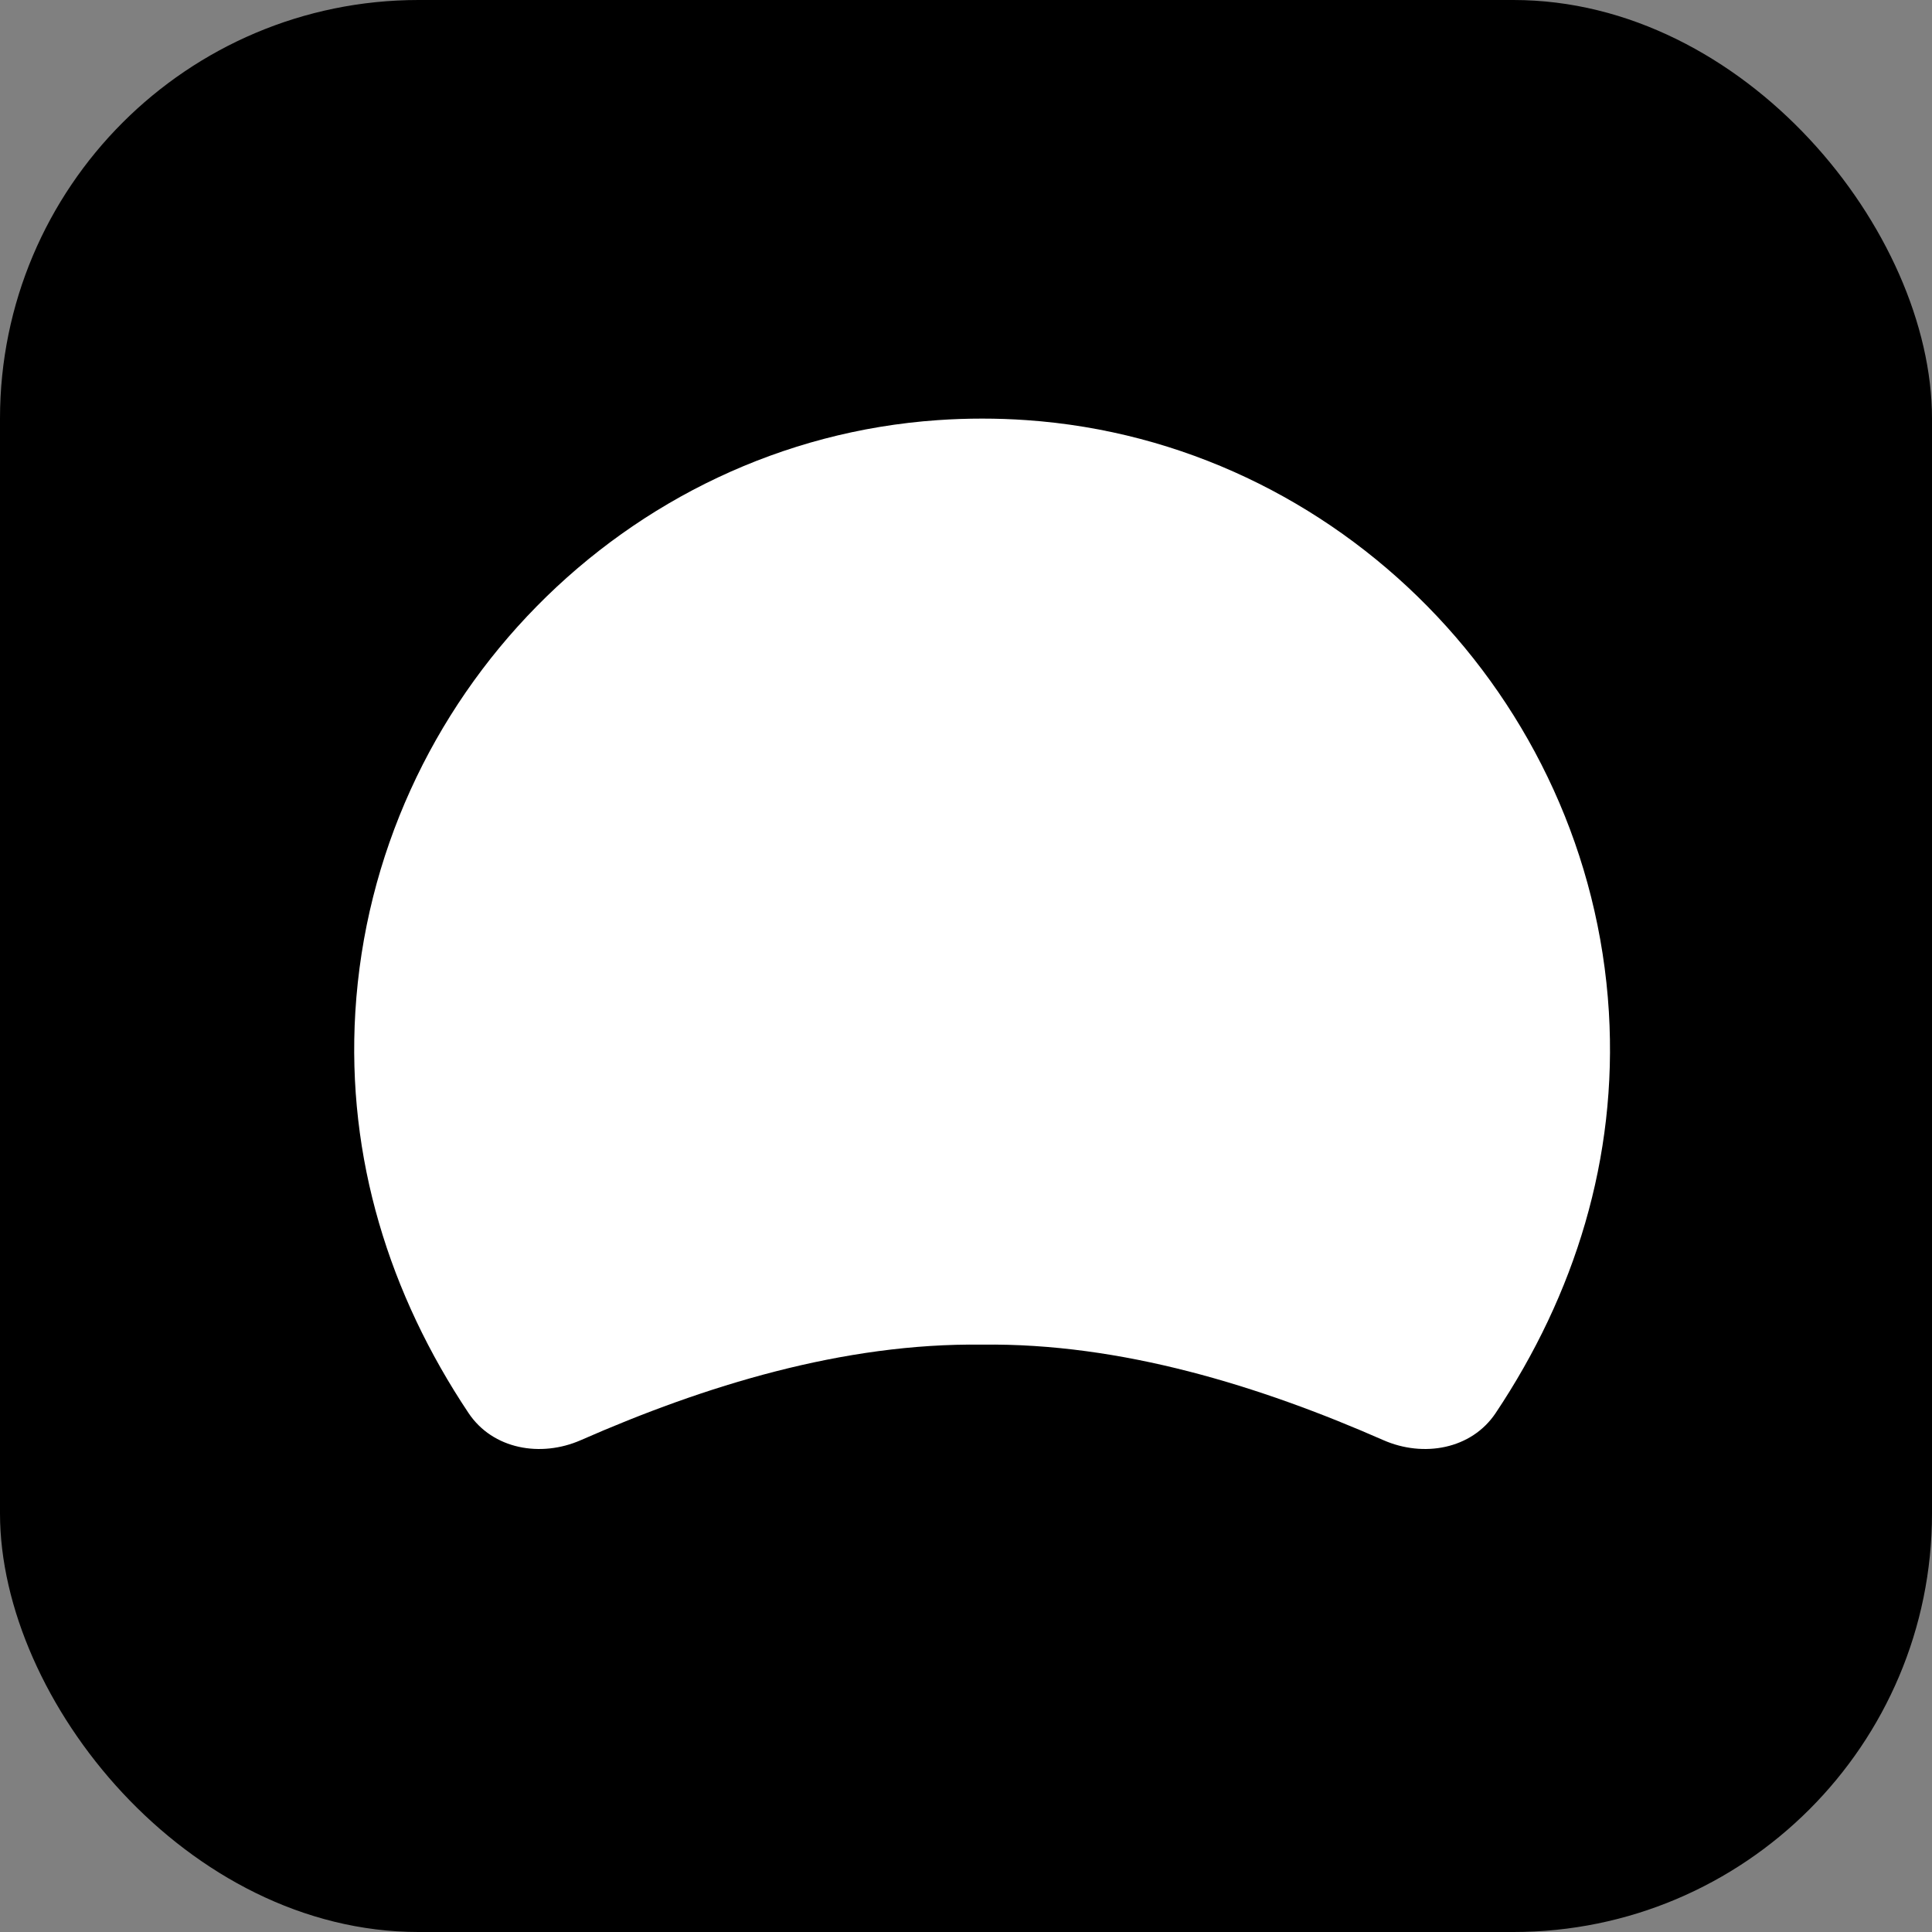
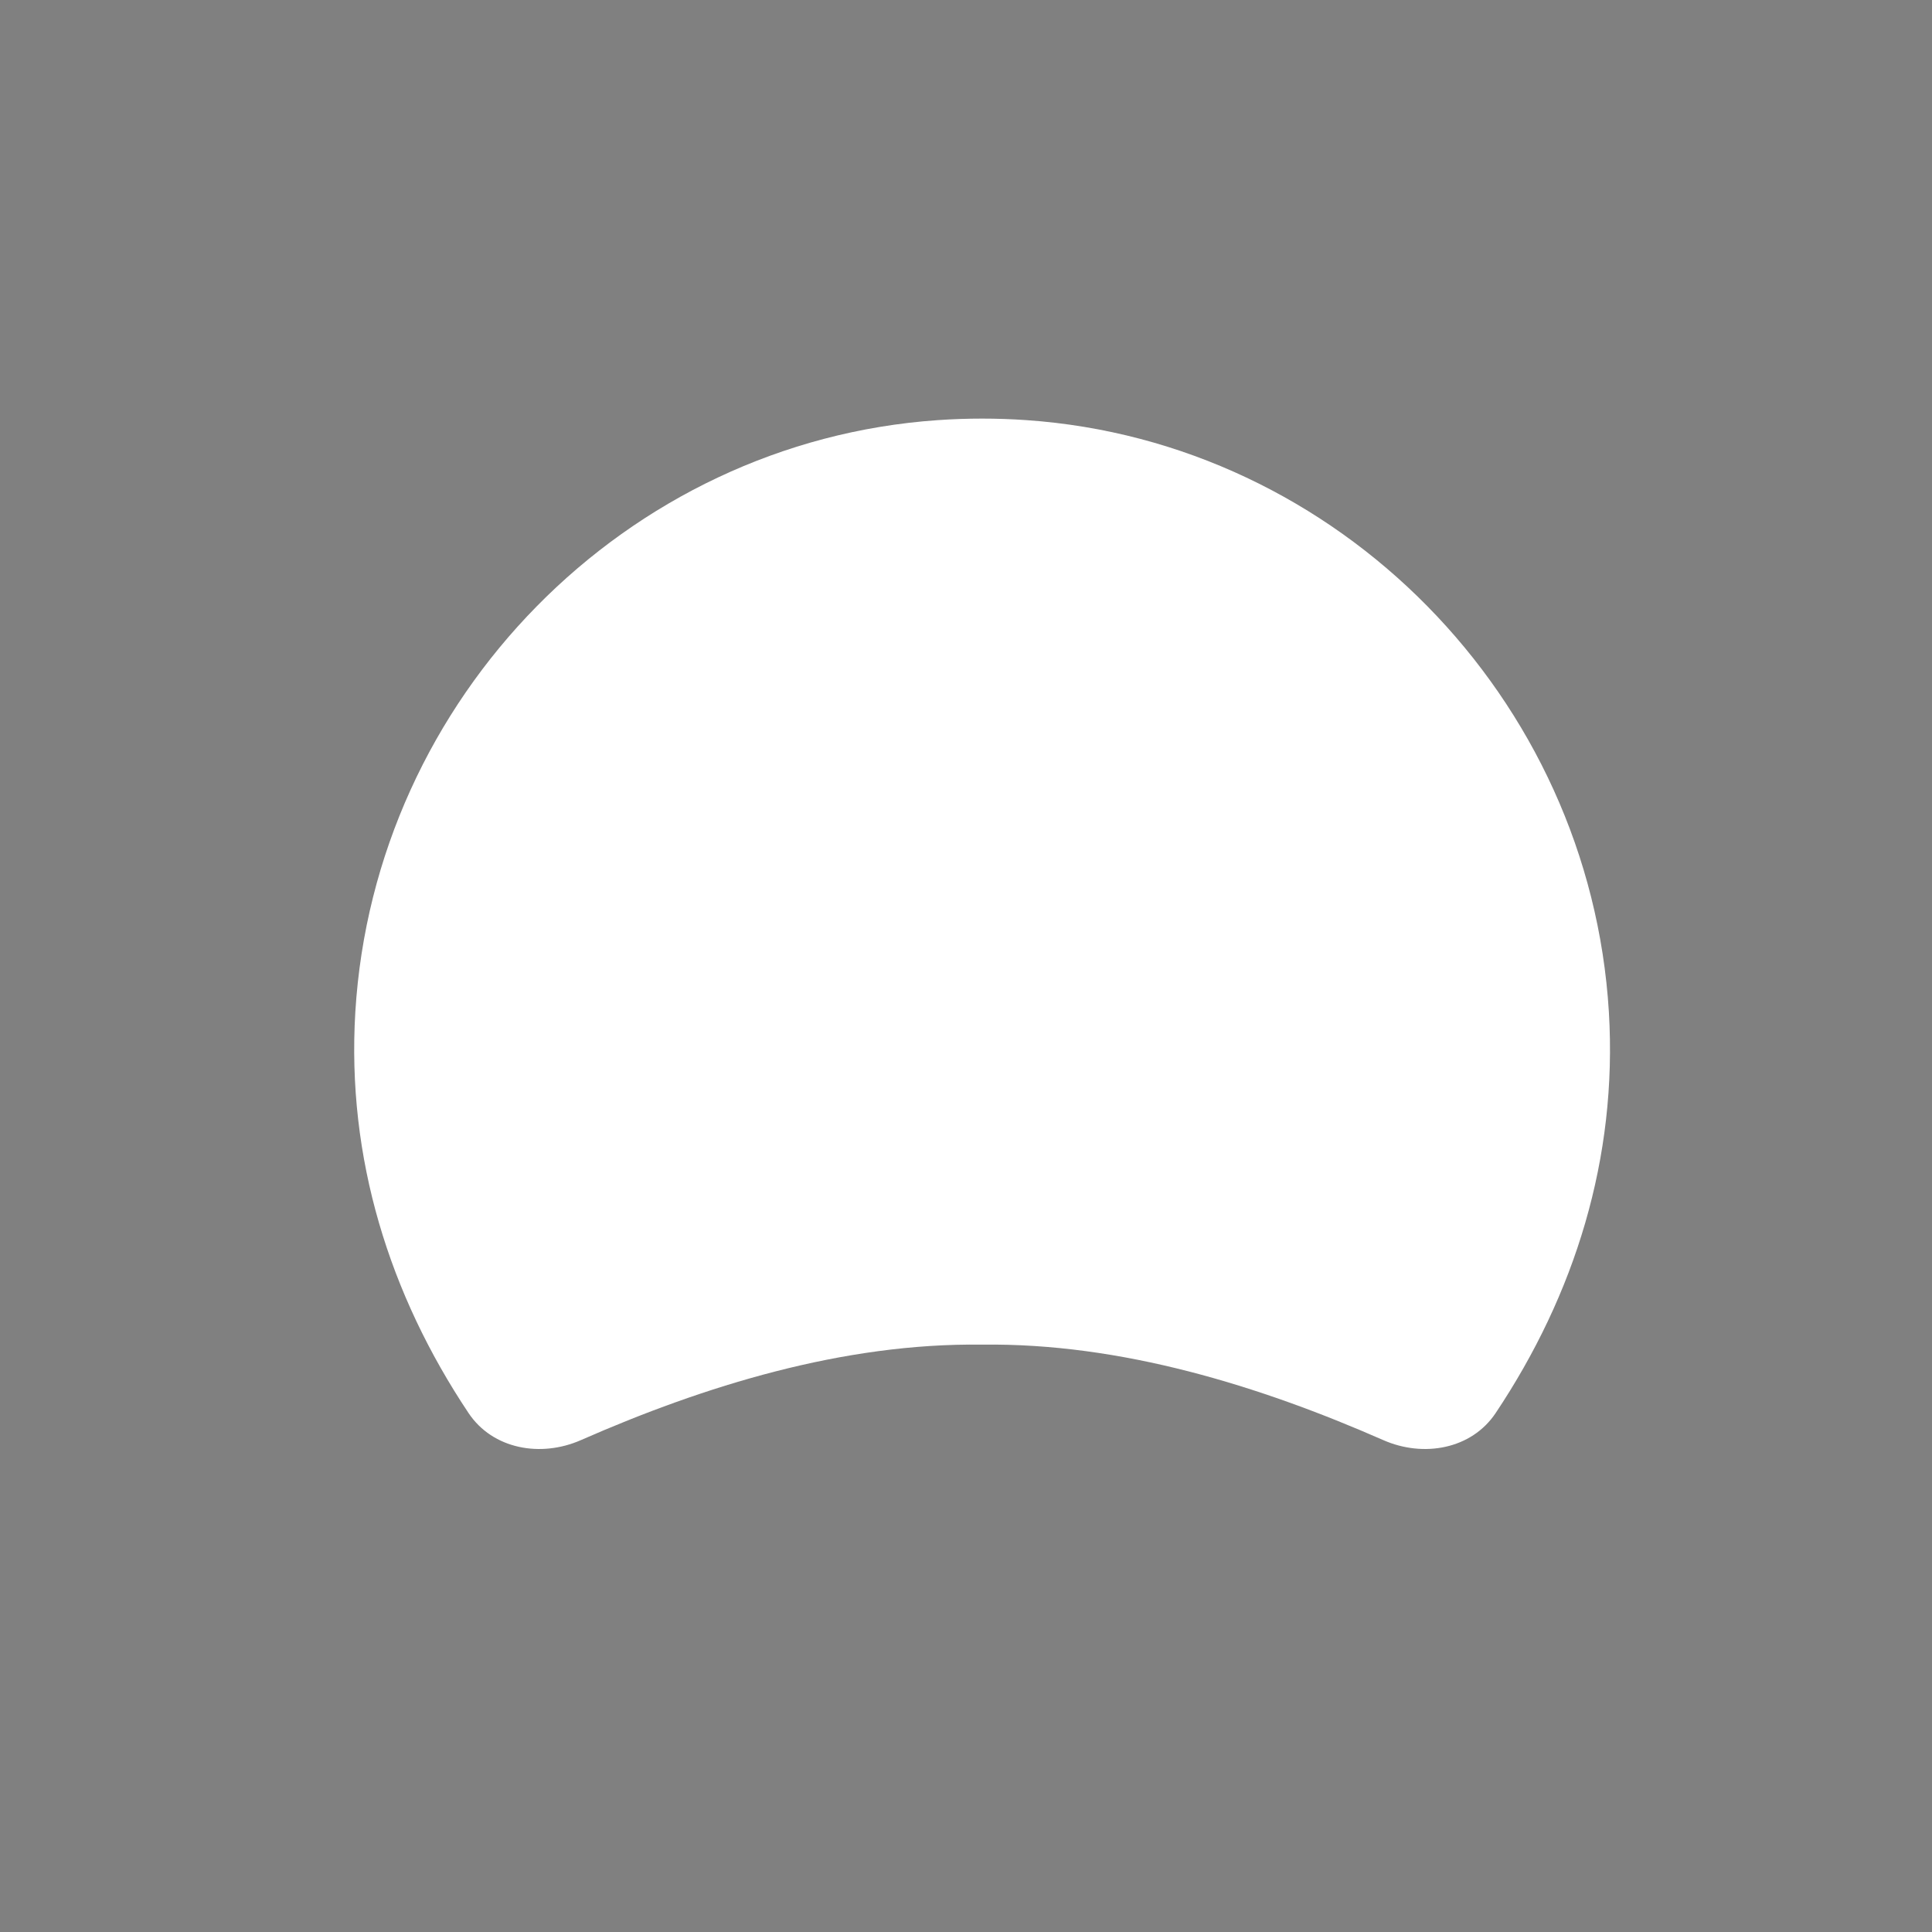
<svg xmlns="http://www.w3.org/2000/svg" width="60" height="60" viewBox="0 0 60 60" fill="none">
  <rect x="0" y="0" width="60" height="60" fill="#808080" stroke="none" />
-   <rect x="0" width="60" height="60" rx="13" fill="black" style="fill:black;fill-opacity:1;" />
  <path d="M30.5 13C30.957 13 31.418 13.015 31.881 13.048C41.56 13.719 49.371 21.665 49.965 31.425C50.239 35.97 48.903 40.208 46.45 43.882C45.696 45.012 44.203 45.27 42.964 44.726C39.129 43.041 34.814 41.702 30.5 41.759C26.186 41.702 21.871 43.041 18.036 44.726C16.797 45.27 15.304 45.012 14.55 43.882C12.098 40.208 10.761 35.97 11.035 31.425C11.629 21.665 19.44 13.719 29.119 13.048C29.582 13.015 30.043 13 30.5 13Z" fill="white" style="fill:white;fill-opacity:1;" />
</svg>